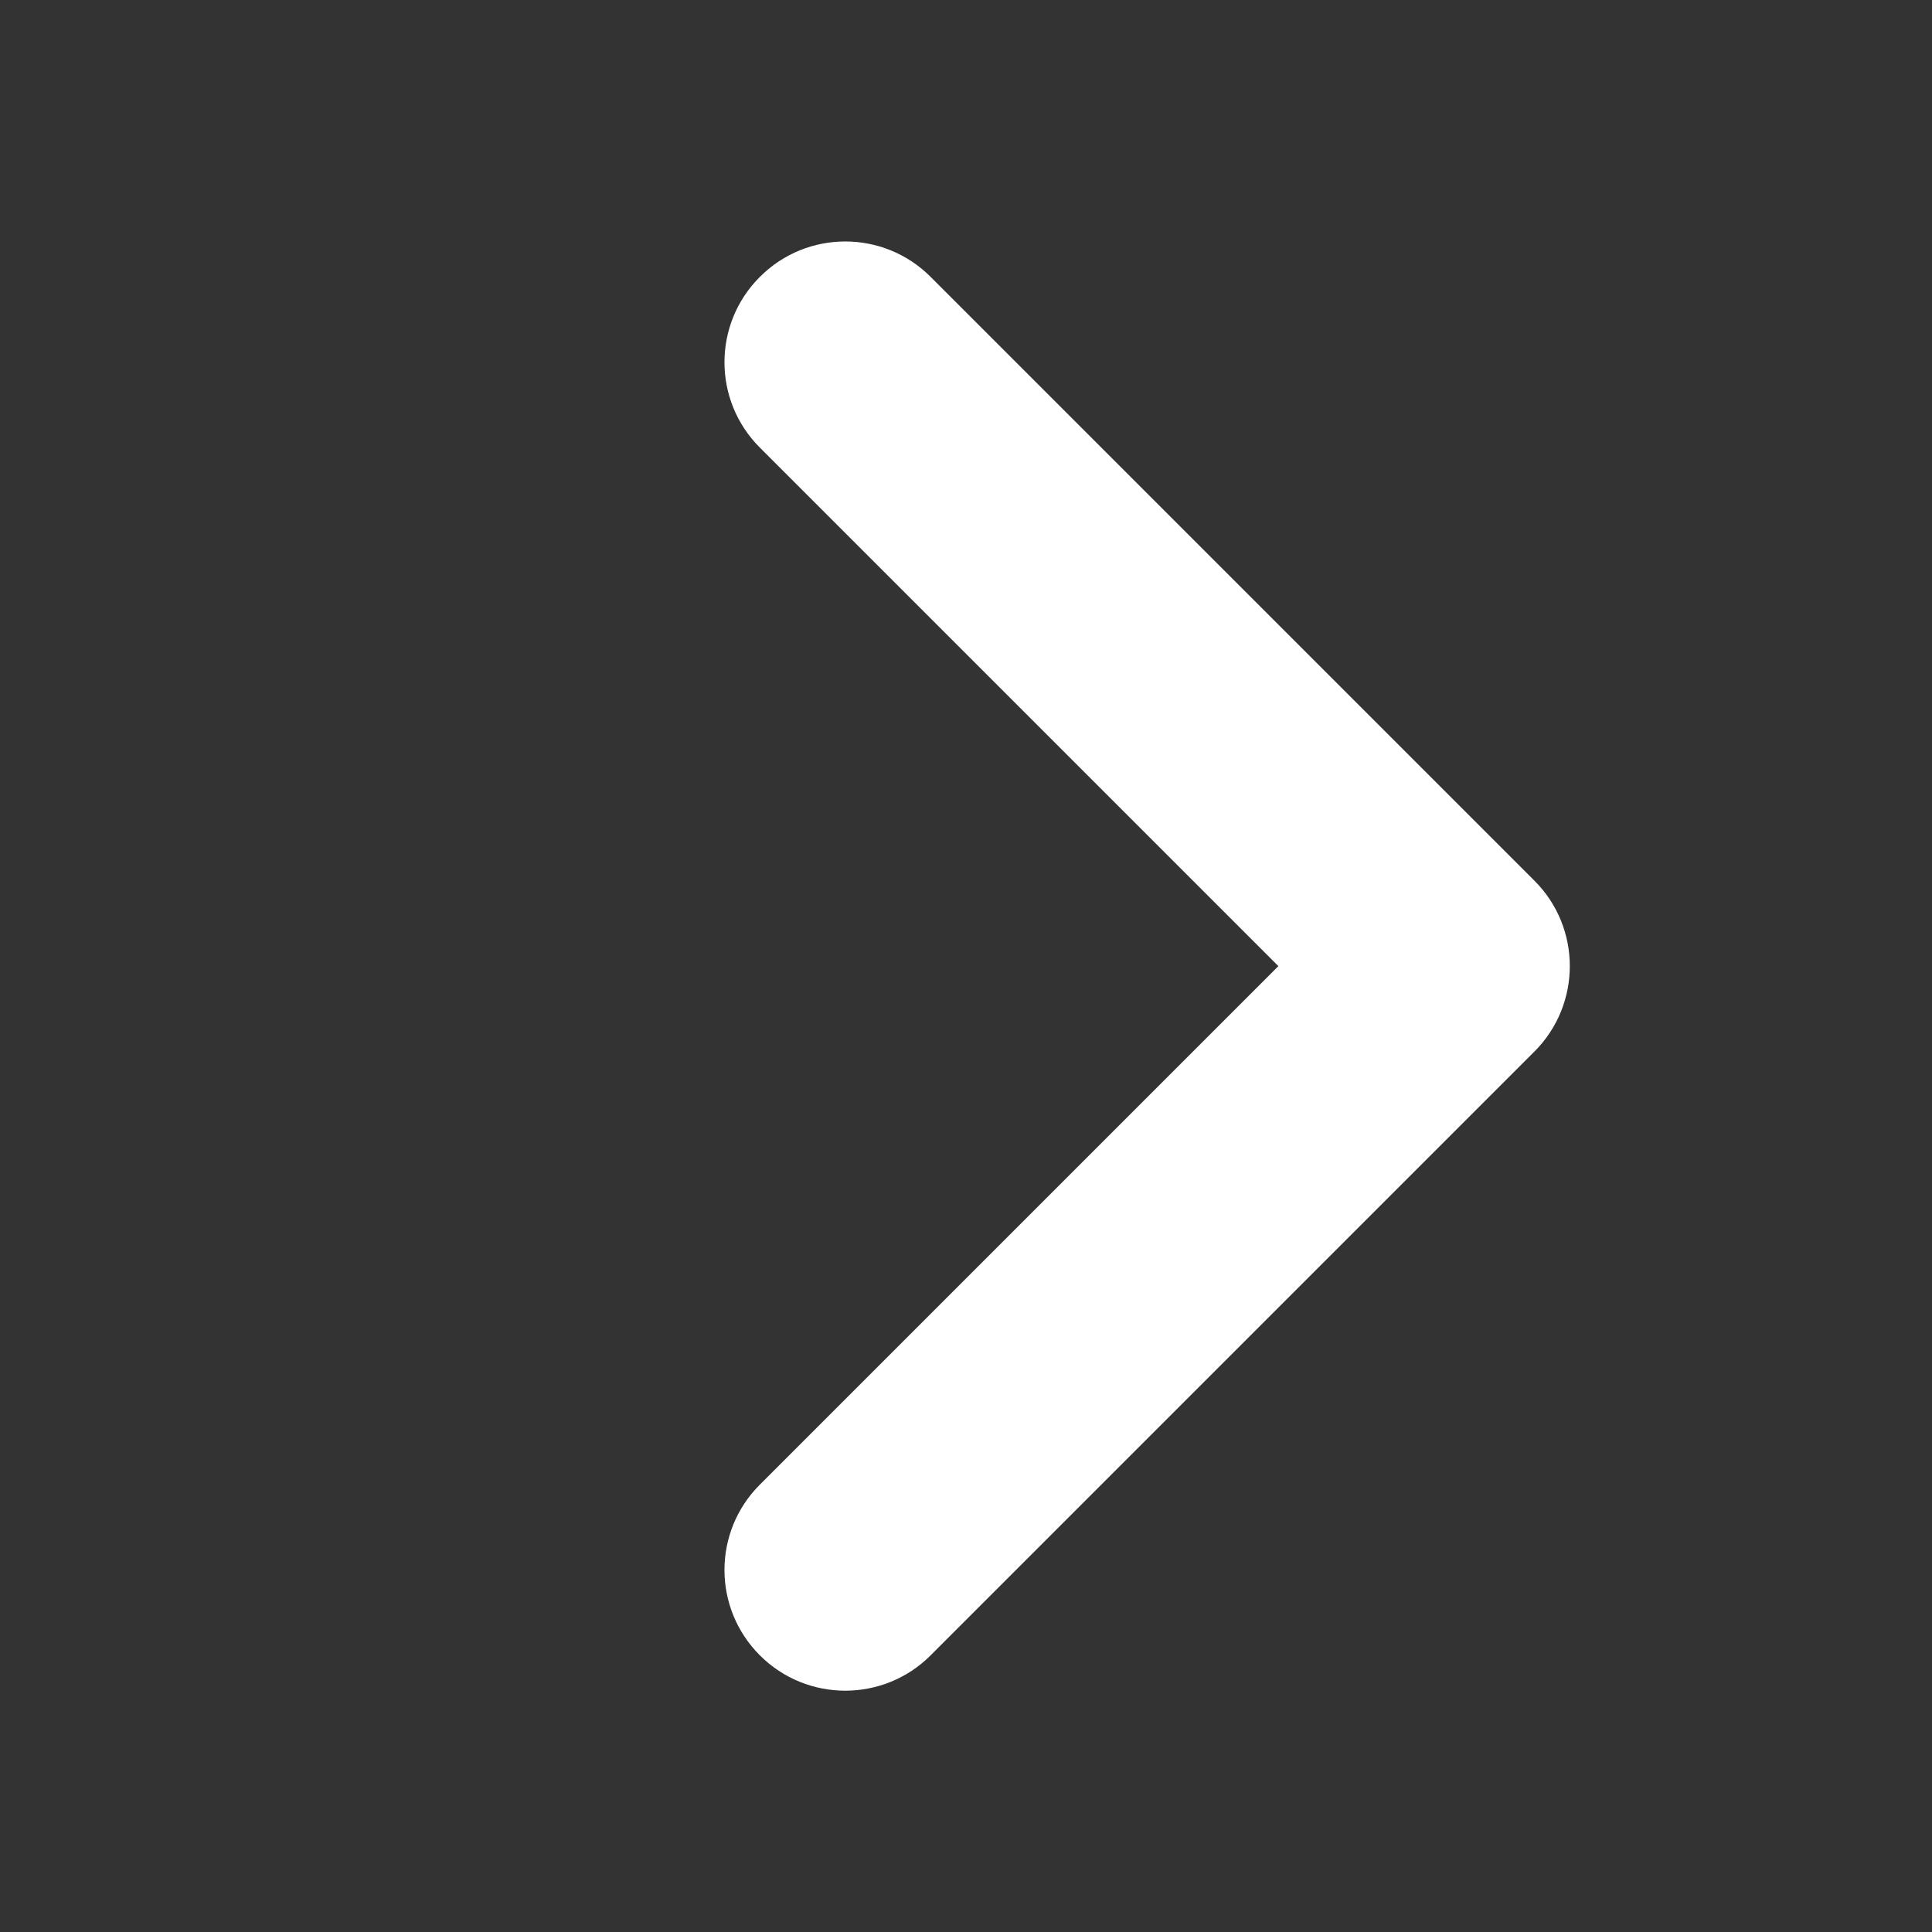
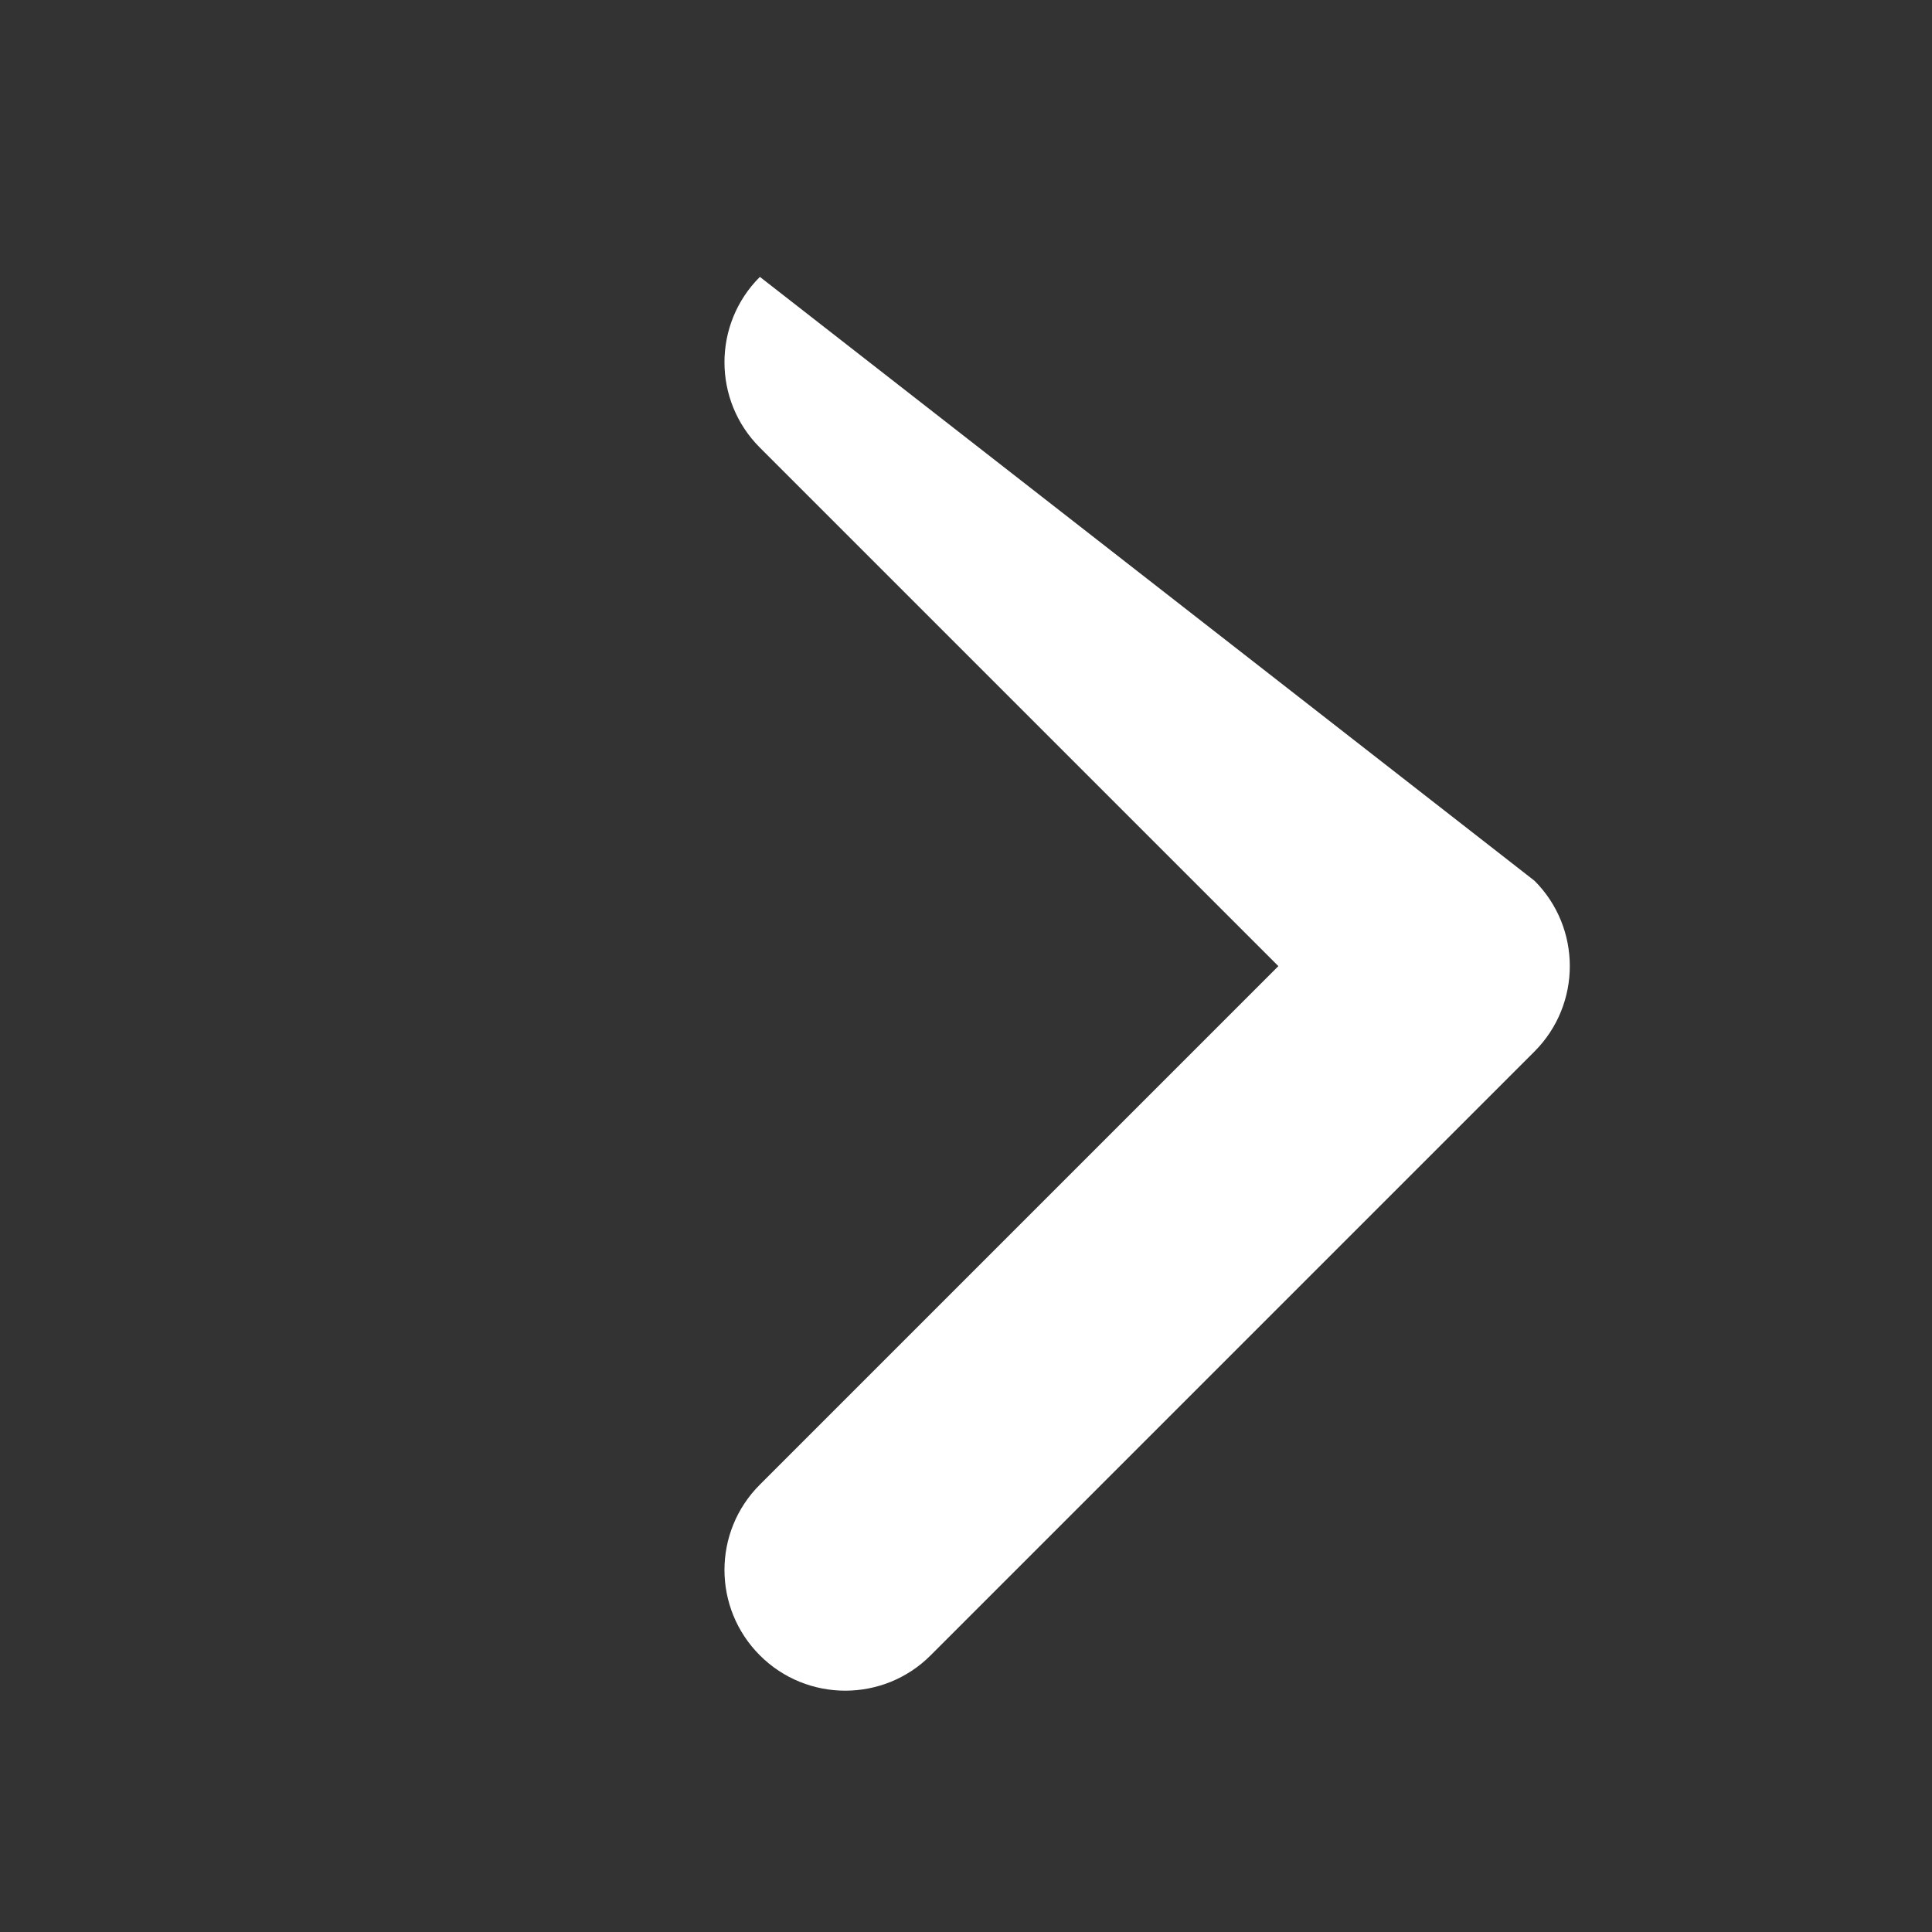
<svg xmlns="http://www.w3.org/2000/svg" width="16" height="16" viewBox="0 0 16 16" fill="none">
  <rect x="0" y="0" width="16" height="16" fill="#333333" stroke="none" />
  <g id="icons / 16-chevron-right">
-     <path id="Vector 208 (Stroke)" fill-rule="evenodd" clip-rule="evenodd" d="M6.293 2.293C6.683 1.902 7.317 1.902 7.707 2.293L12.708 7.294C13.098 7.684 13.098 8.317 12.708 8.708L7.707 13.709C7.317 14.099 6.683 14.099 6.293 13.709C5.902 13.318 5.902 12.685 6.293 12.295L10.587 8.001L6.293 3.707C5.902 3.317 5.902 2.683 6.293 2.293Z" fill="white" />
+     <path id="Vector 208 (Stroke)" fill-rule="evenodd" clip-rule="evenodd" d="M6.293 2.293L12.708 7.294C13.098 7.684 13.098 8.317 12.708 8.708L7.707 13.709C7.317 14.099 6.683 14.099 6.293 13.709C5.902 13.318 5.902 12.685 6.293 12.295L10.587 8.001L6.293 3.707C5.902 3.317 5.902 2.683 6.293 2.293Z" fill="white" />
  </g>
</svg>